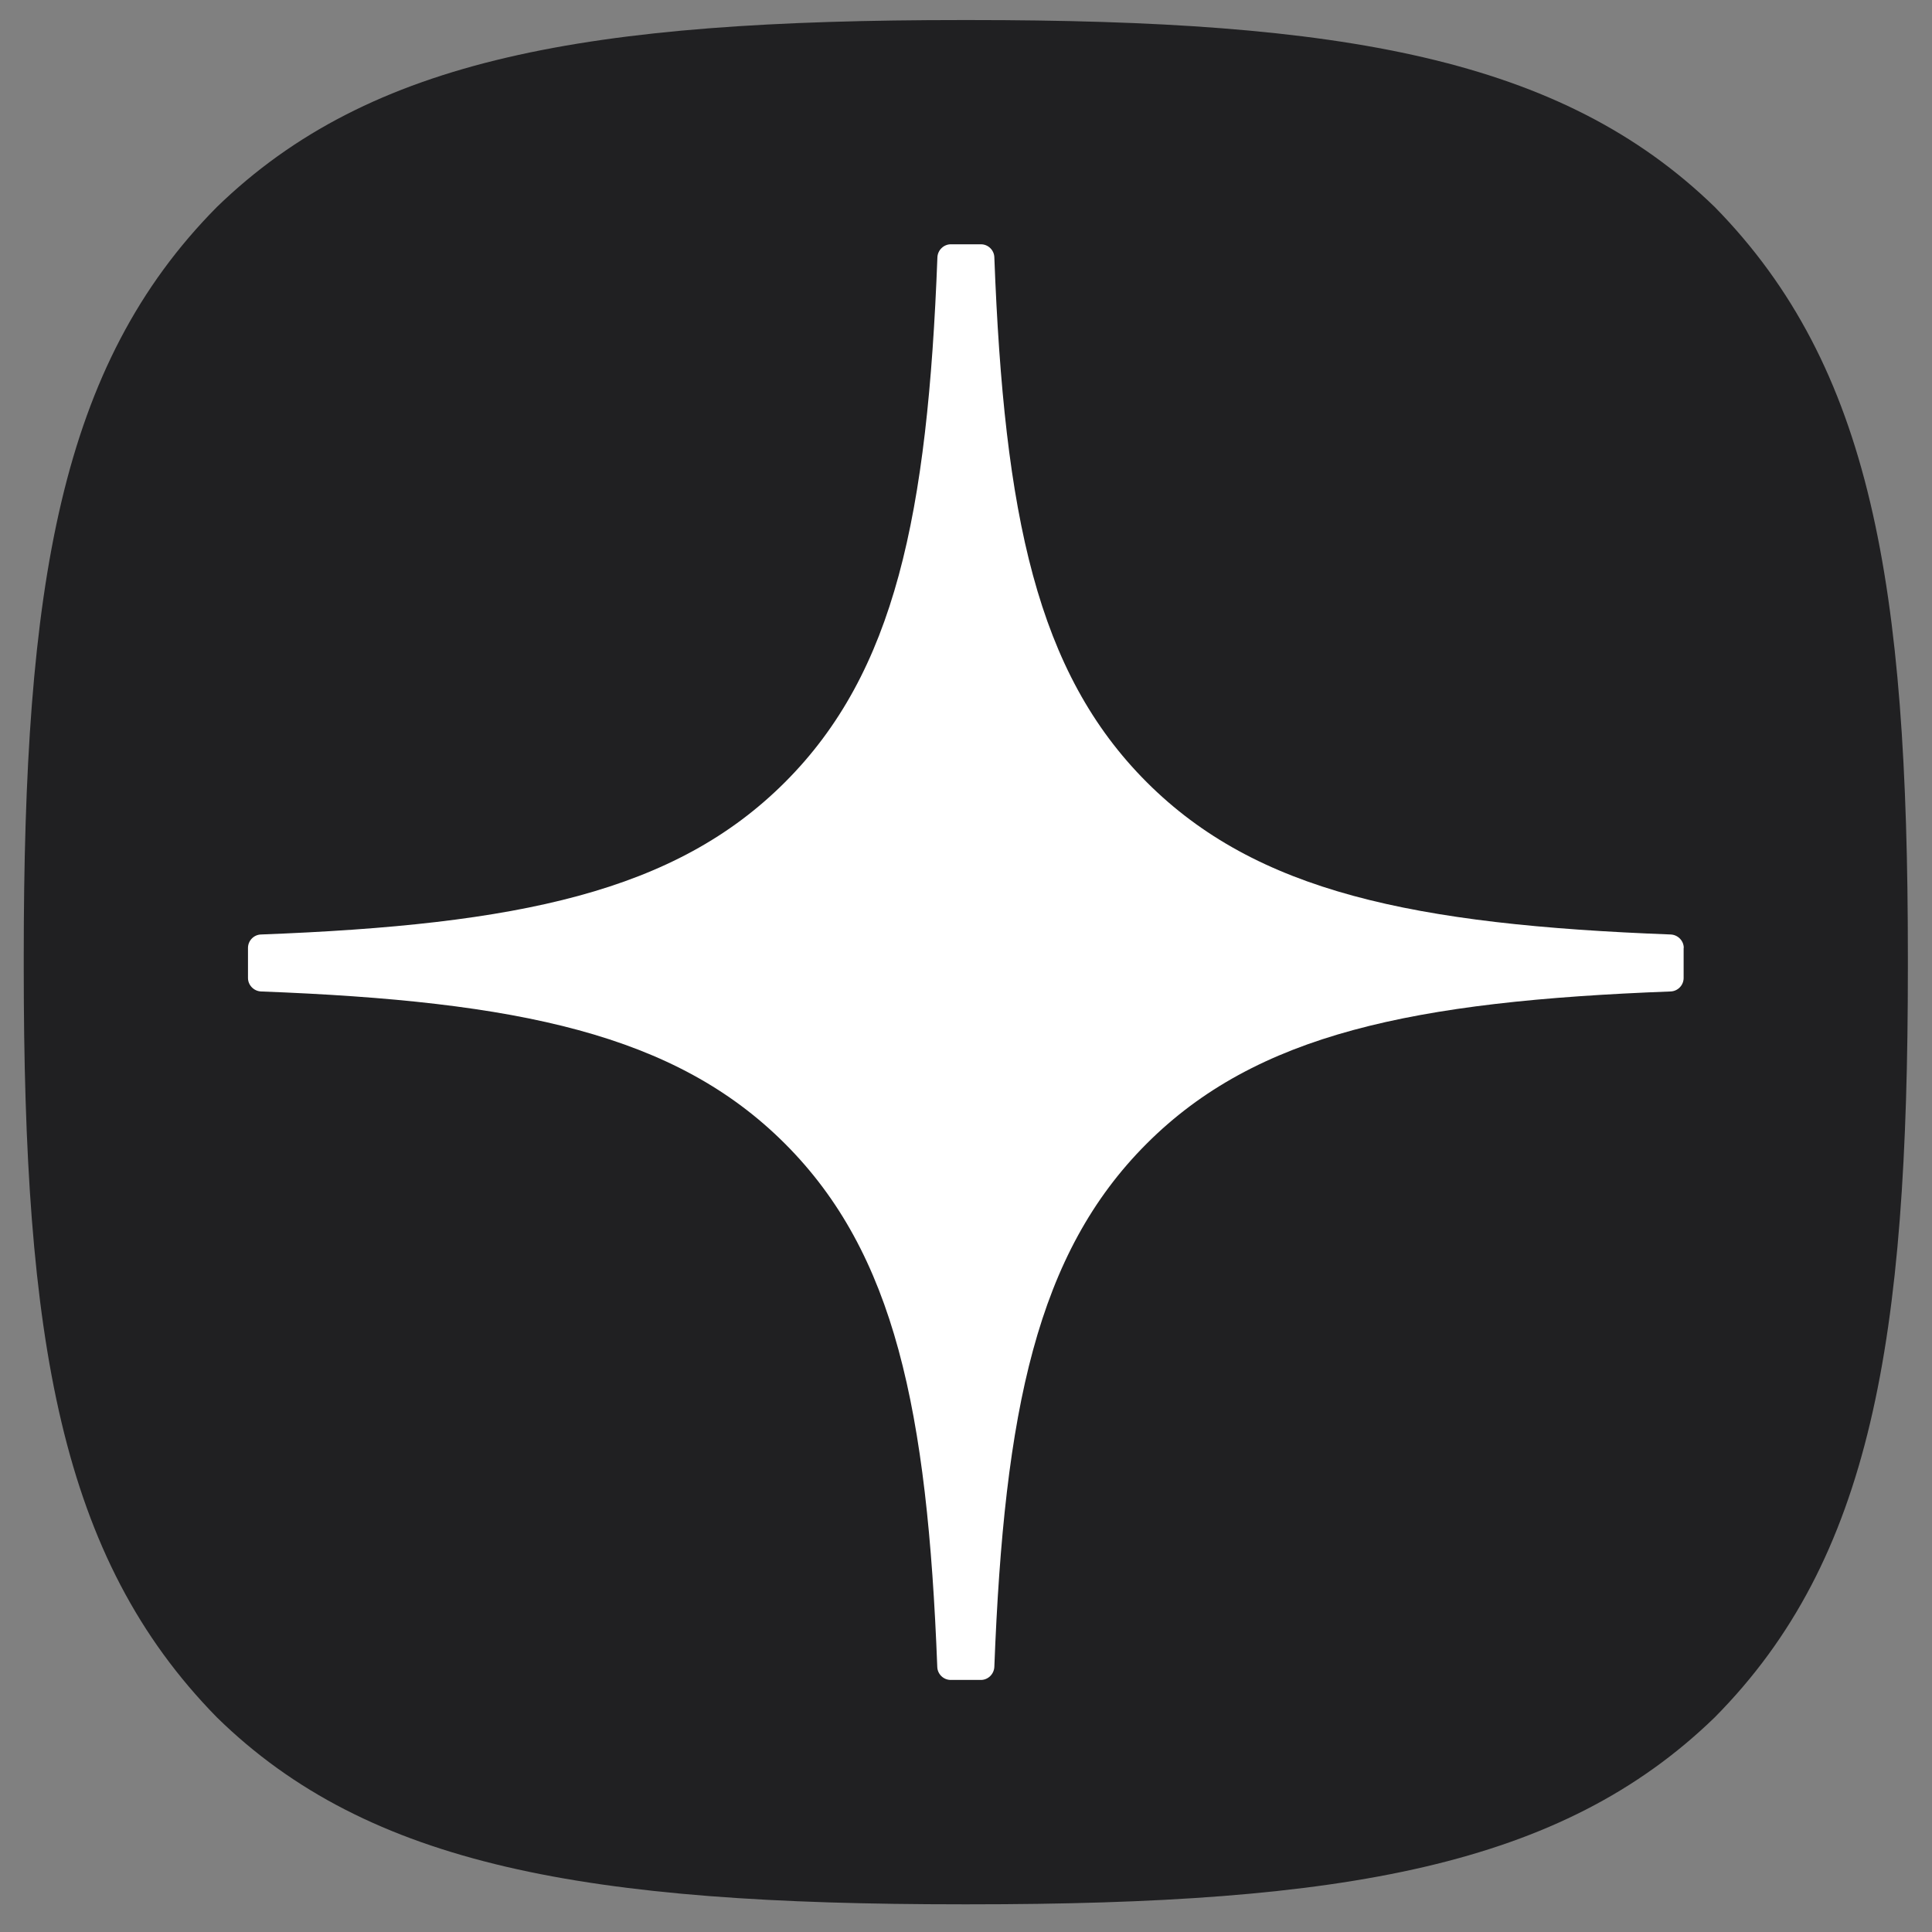
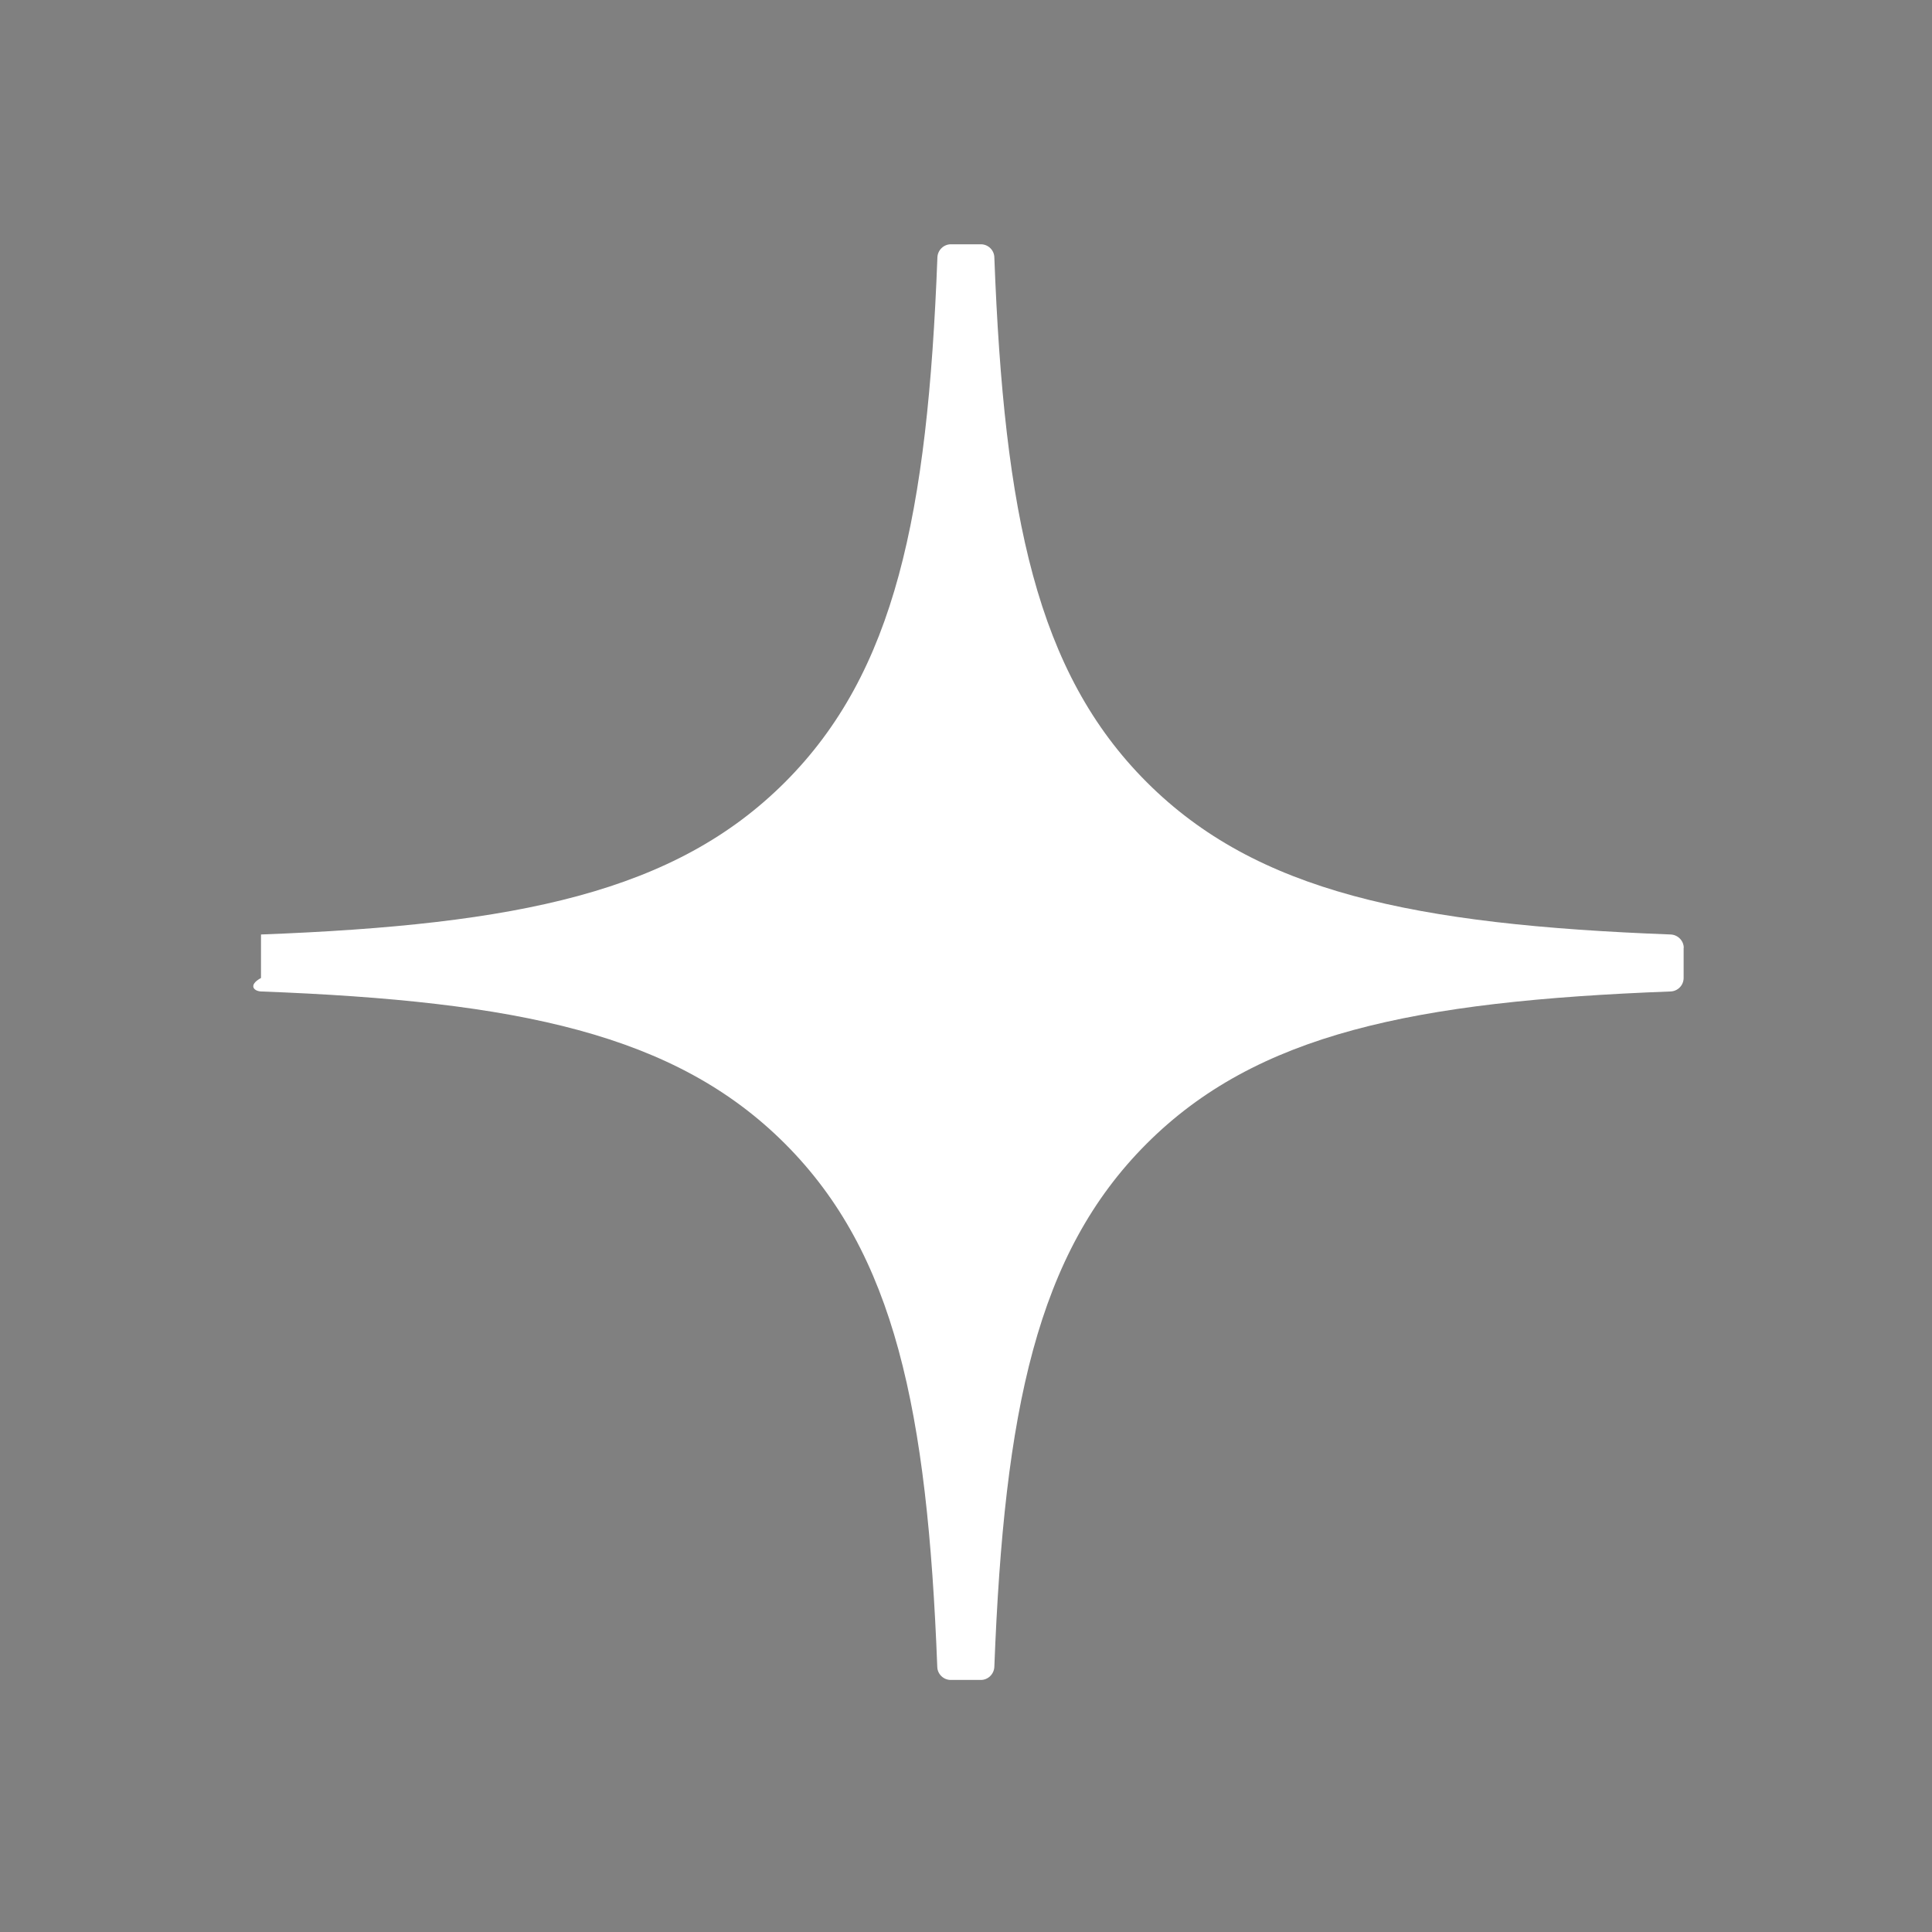
<svg xmlns="http://www.w3.org/2000/svg" width="45" height="45" viewBox="0 0 45 45" fill="none">
  <rect x="0" y="0" width="45" height="45" fill="#808080" stroke="none" />
-   <path d="M22.408 44.355H22.583C31.299 44.355 36.358 43.477 39.941 39.999C43.595 36.308 44.438 31.215 44.438 22.534V22.288C44.438 13.609 43.595 8.55 39.941 4.823C36.36 1.344 31.265 0.467 22.586 0.467H22.411C13.695 0.467 8.634 1.344 5.05 4.823C1.396 8.514 0.553 13.609 0.553 22.288V22.534C0.553 31.213 1.396 36.272 5.05 39.999C8.6 43.477 13.695 44.355 22.408 44.355Z" fill="#202022" />
-   <path d="M39.218 22.079C39.218 21.912 39.082 21.774 38.915 21.766C32.915 21.539 29.264 20.773 26.71 18.219C24.15 15.659 23.388 12.006 23.16 5.993C23.155 5.826 23.017 5.69 22.847 5.69H22.147C21.98 5.69 21.841 5.826 21.834 5.993C21.606 12.003 20.844 15.659 18.284 18.219C15.727 20.776 12.079 21.539 6.079 21.766C5.912 21.771 5.776 21.91 5.776 22.079V22.779C5.776 22.946 5.912 23.085 6.079 23.093C12.079 23.32 15.73 24.085 18.284 26.639C20.838 29.194 21.601 32.837 21.831 38.826C21.836 38.993 21.975 39.129 22.144 39.129H22.847C23.014 39.129 23.152 38.993 23.16 38.826C23.39 32.837 24.153 29.194 26.707 26.639C29.264 24.082 32.913 23.32 38.912 23.093C39.079 23.087 39.215 22.949 39.215 22.779V22.079H39.218Z" fill="white" />
+   <path d="M39.218 22.079C39.218 21.912 39.082 21.774 38.915 21.766C32.915 21.539 29.264 20.773 26.71 18.219C24.15 15.659 23.388 12.006 23.16 5.993C23.155 5.826 23.017 5.69 22.847 5.69H22.147C21.98 5.69 21.841 5.826 21.834 5.993C21.606 12.003 20.844 15.659 18.284 18.219C15.727 20.776 12.079 21.539 6.079 21.766V22.779C5.776 22.946 5.912 23.085 6.079 23.093C12.079 23.32 15.73 24.085 18.284 26.639C20.838 29.194 21.601 32.837 21.831 38.826C21.836 38.993 21.975 39.129 22.144 39.129H22.847C23.014 39.129 23.152 38.993 23.16 38.826C23.39 32.837 24.153 29.194 26.707 26.639C29.264 24.082 32.913 23.32 38.912 23.093C39.079 23.087 39.215 22.949 39.215 22.779V22.079H39.218Z" fill="white" />
</svg>